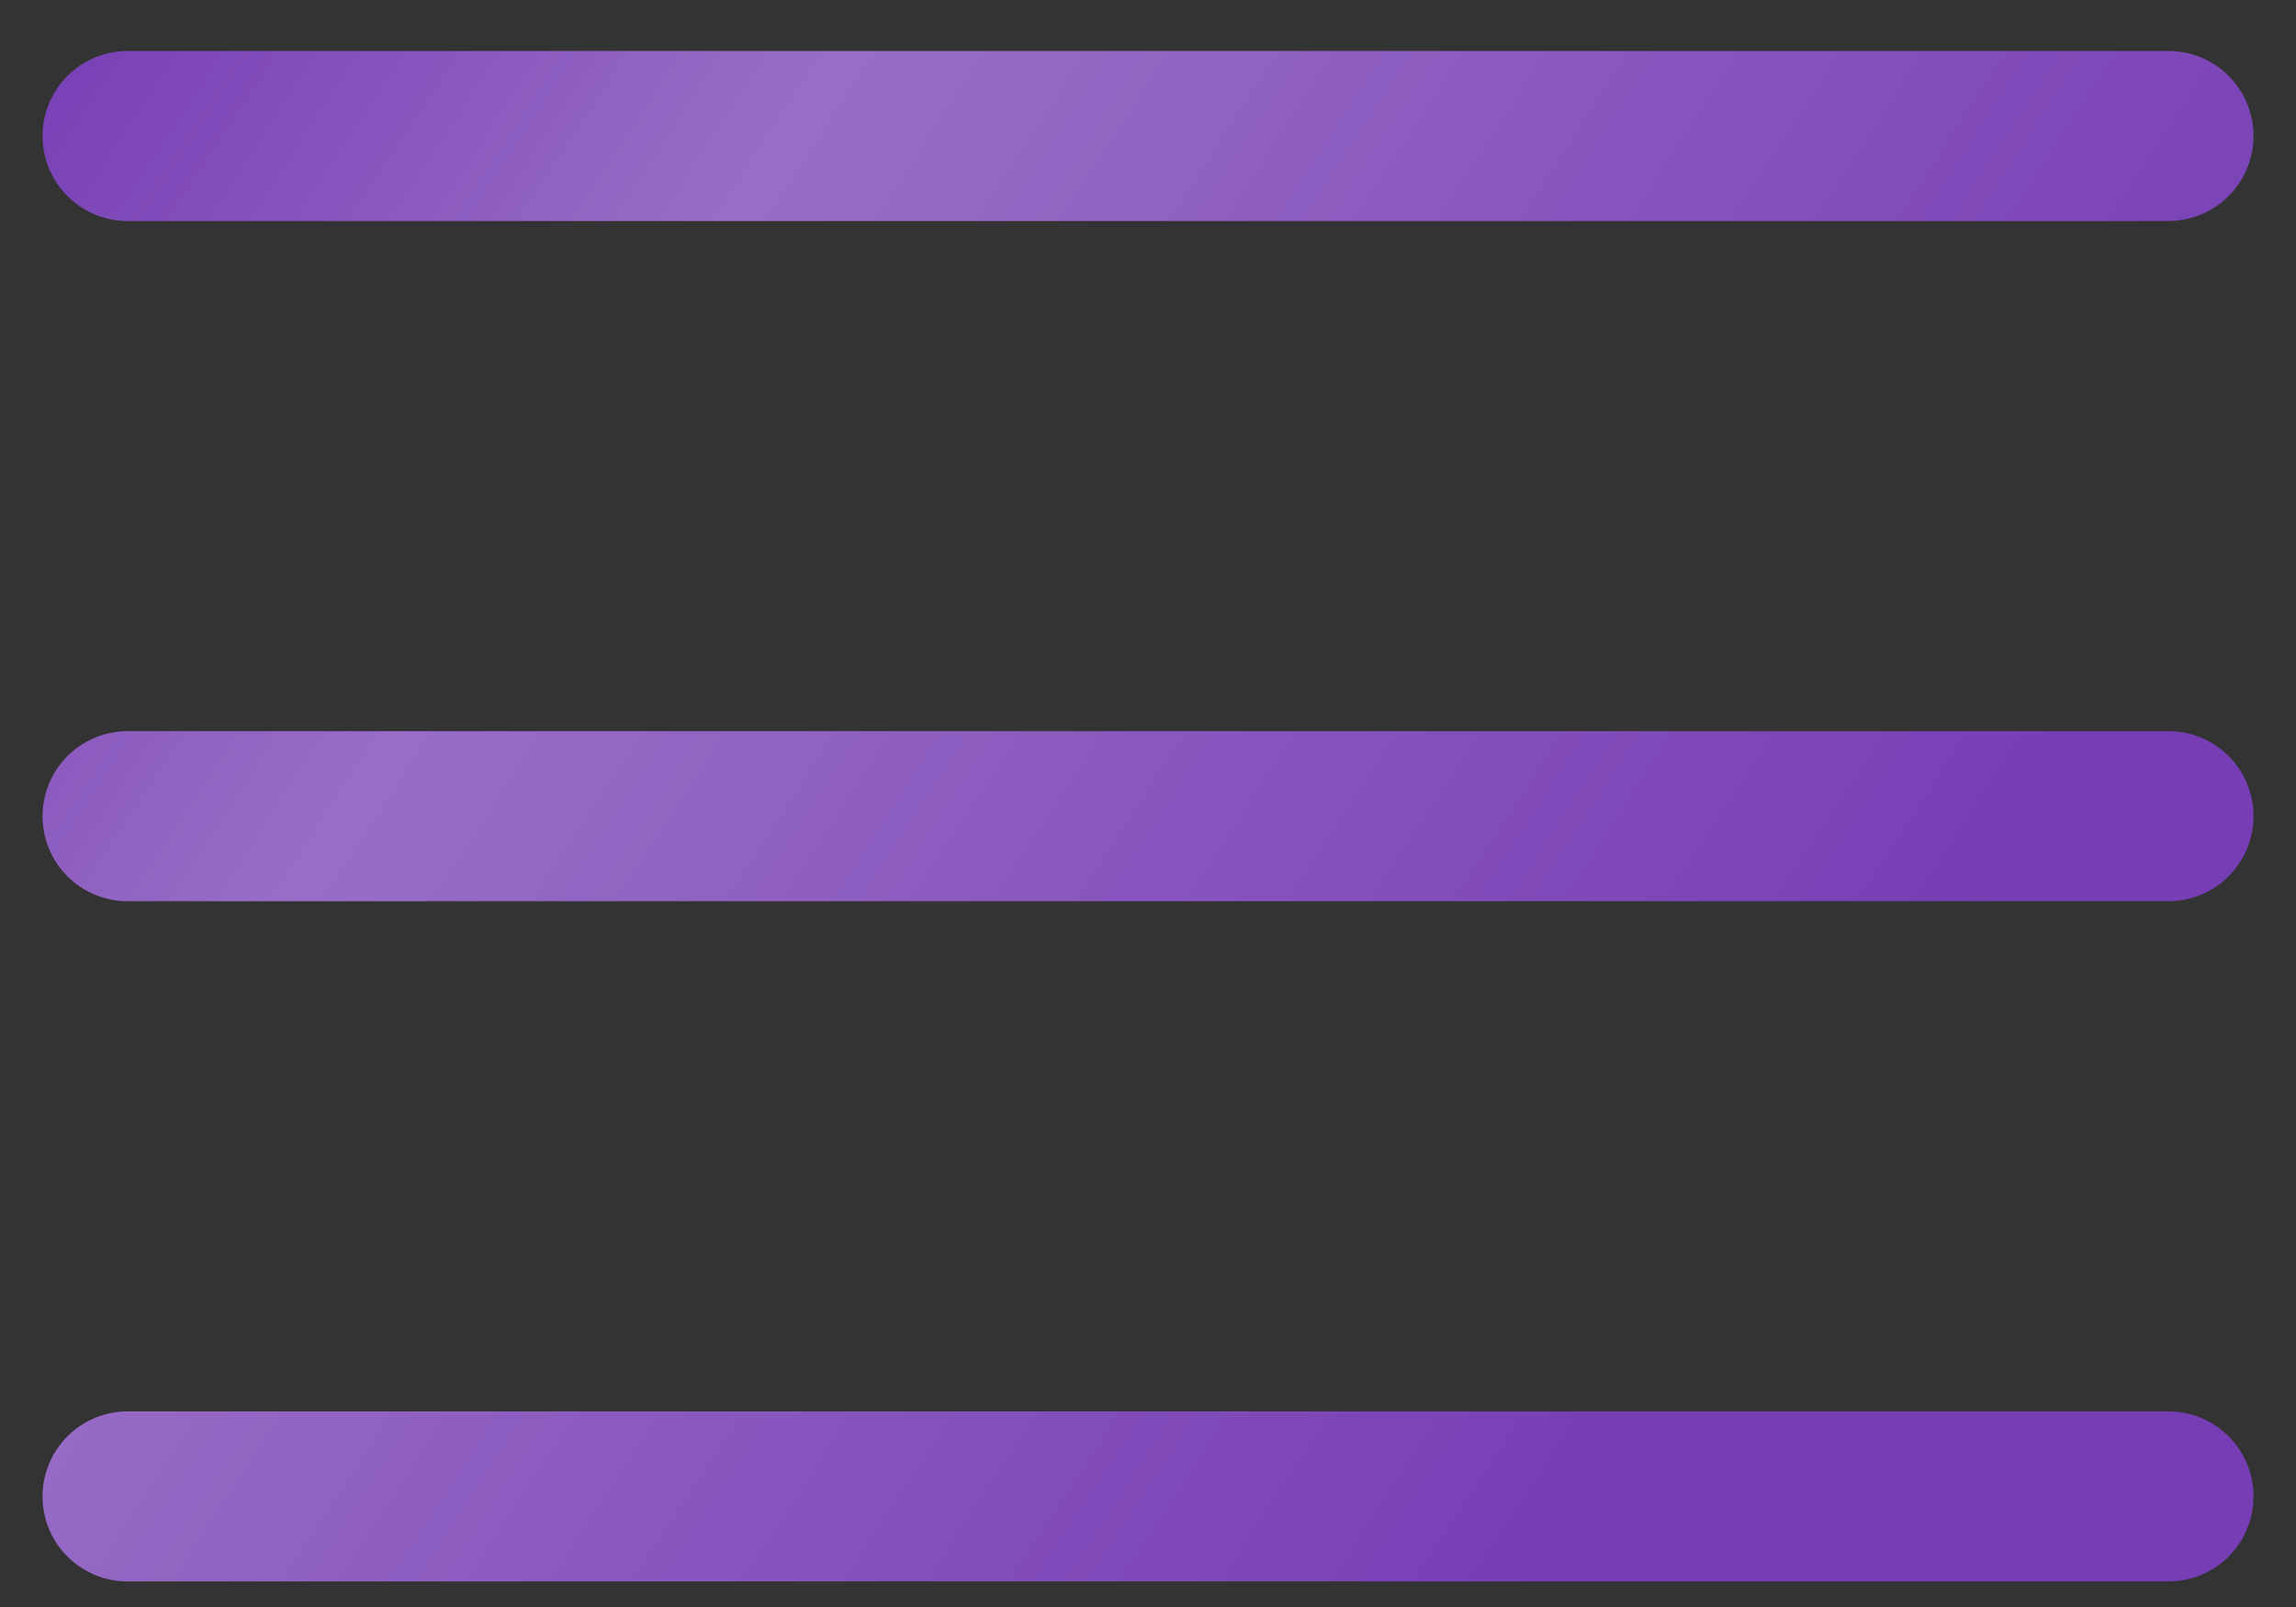
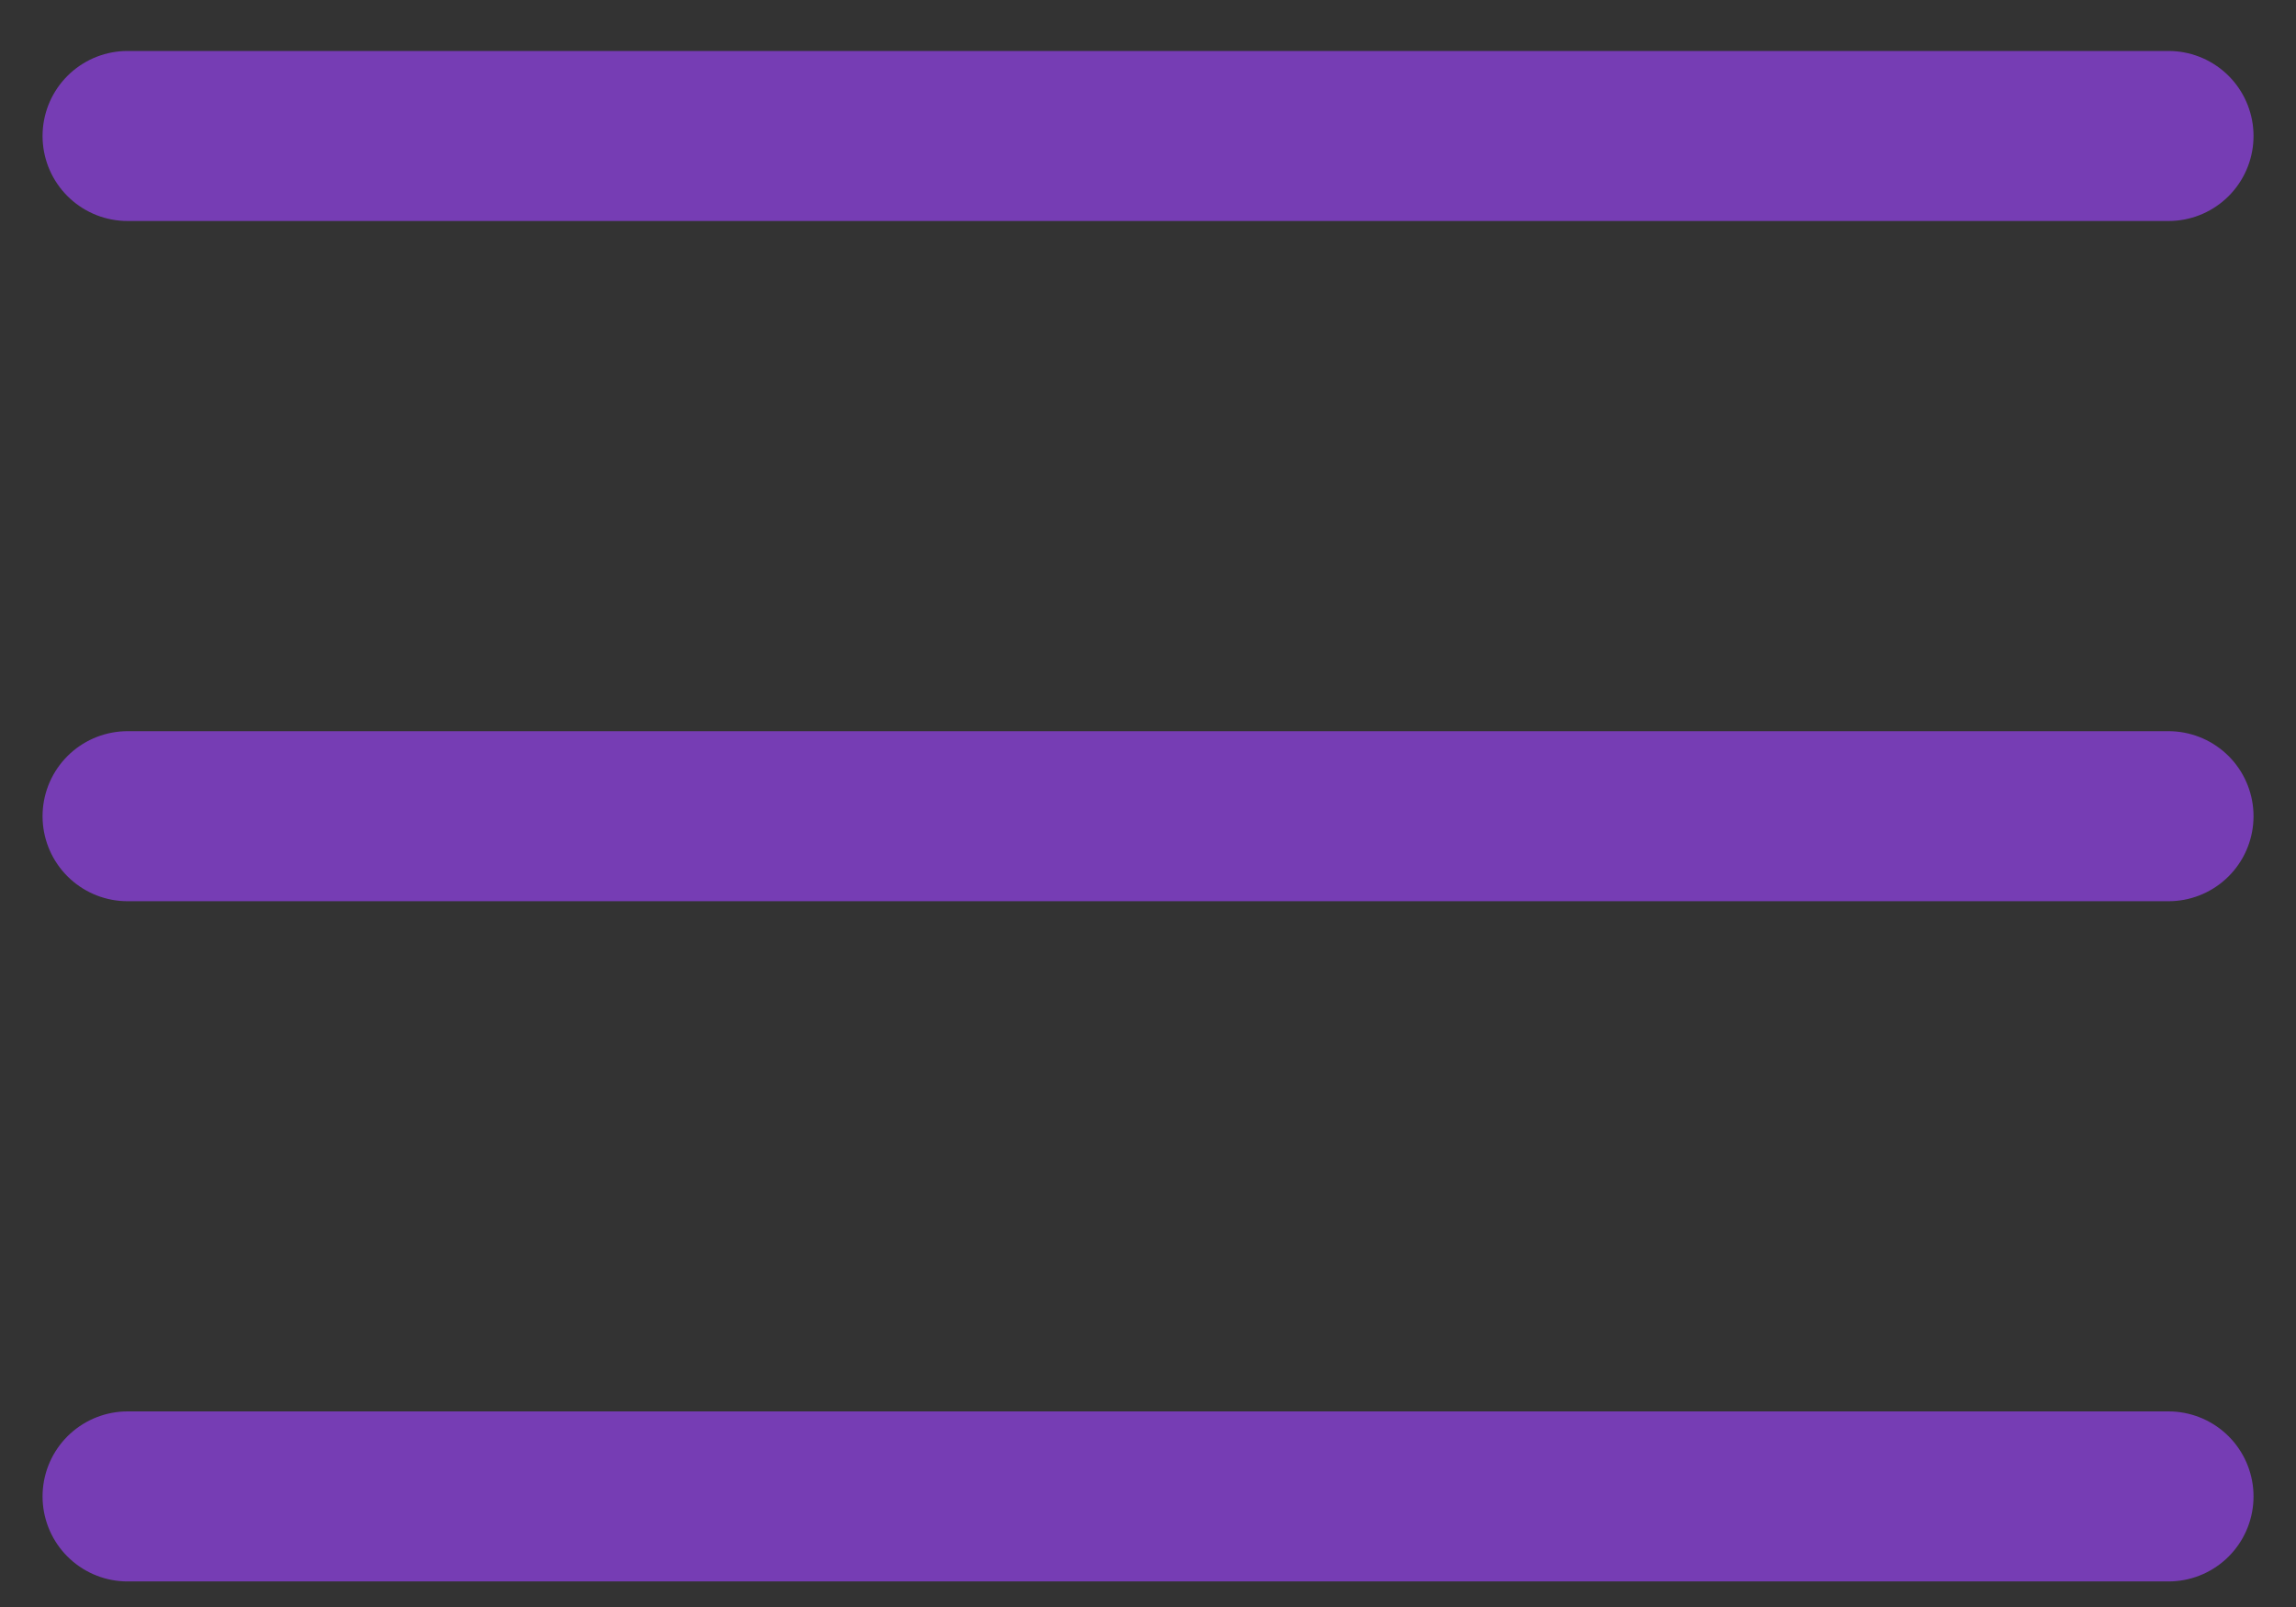
<svg xmlns="http://www.w3.org/2000/svg" width="30" height="21" viewBox="0 0 30 21" fill="none">
  <rect x="0" y="0" width="30" height="21" fill="#333333" stroke="none" />
  <path d="M1.667 1.777H28.334M1.667 10.666H28.334M1.667 19.555H28.334" stroke="#763DB4" stroke-width="2.222" stroke-linecap="round" stroke-linejoin="round" />
-   <path d="M1.667 1.777H28.334M1.667 10.666H28.334M1.667 19.555H28.334" stroke="url(#paint0_linear_717_3729)" stroke-opacity="0.25" stroke-width="2.222" stroke-linecap="round" stroke-linejoin="round" />
  <defs>
    <linearGradient id="paint0_linear_717_3729" x1="4.581" y1="-6.095" x2="27.916" y2="9.109" gradientUnits="userSpaceOnUse">
      <stop stop-color="white" stop-opacity="0" />
      <stop offset="0.325" stop-color="white" />
      <stop offset="1" stop-color="white" stop-opacity="0" />
      <stop offset="1" stop-color="white" stop-opacity="0" />
    </linearGradient>
  </defs>
</svg>